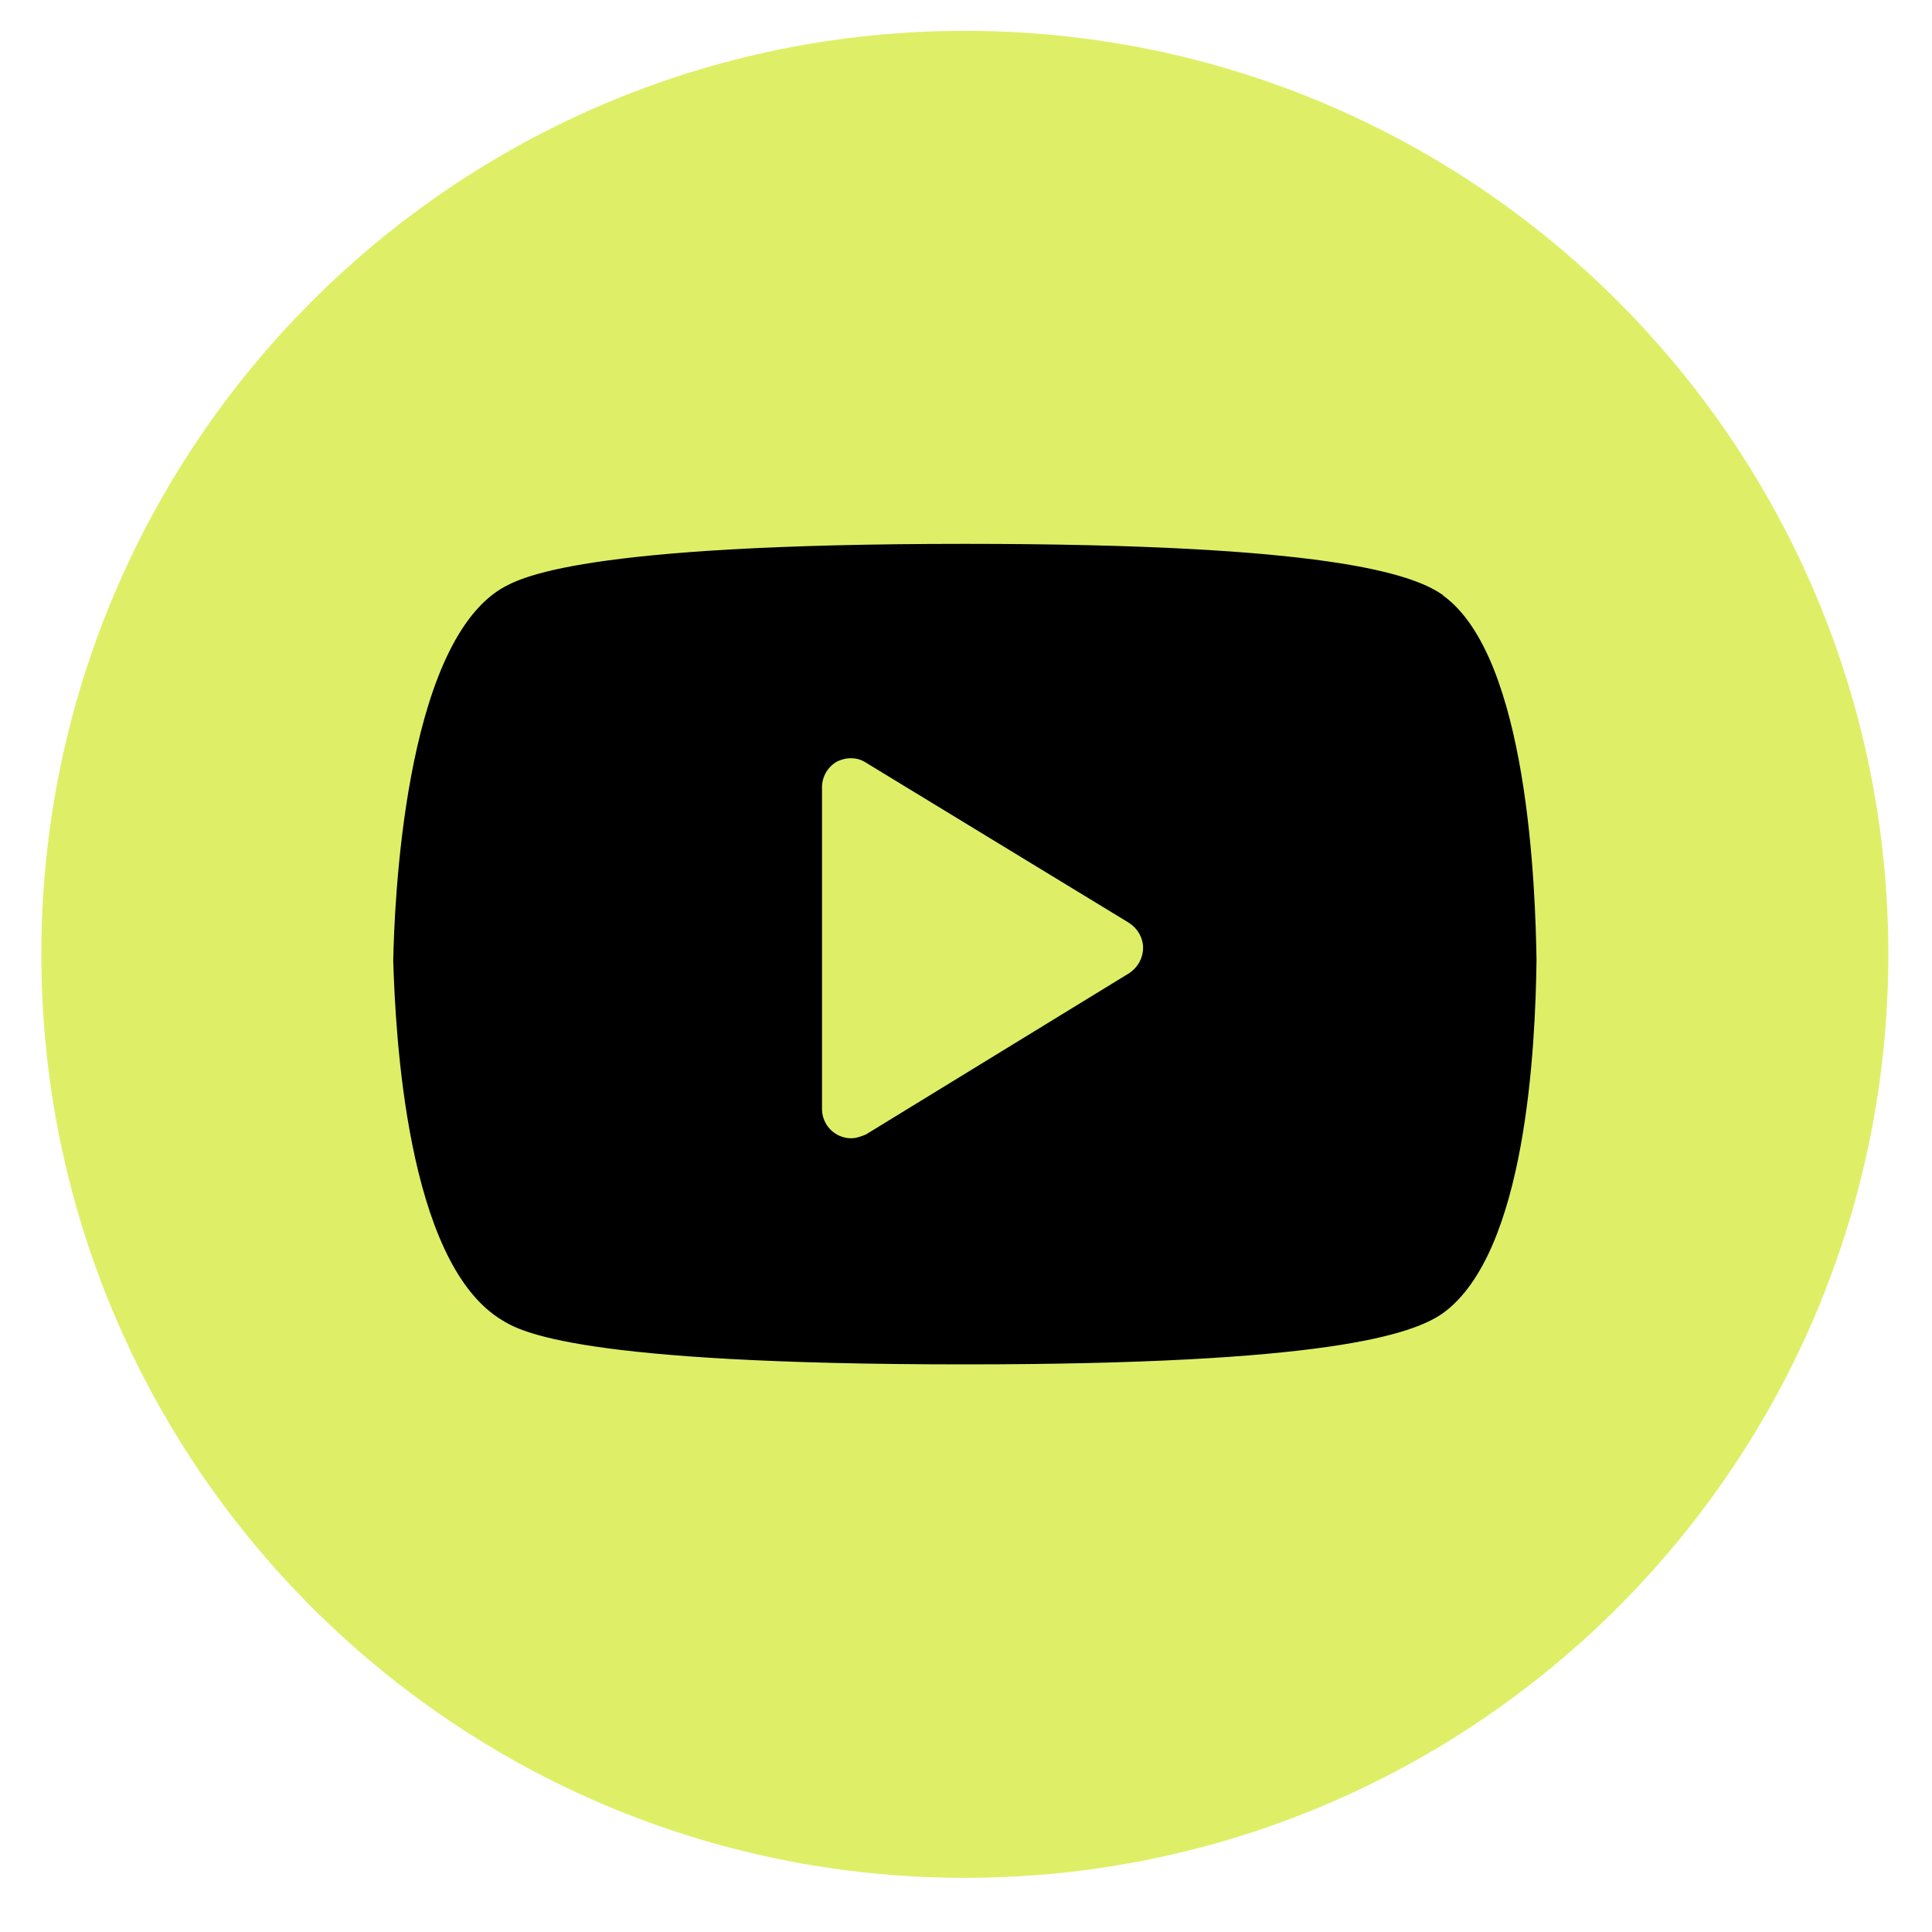
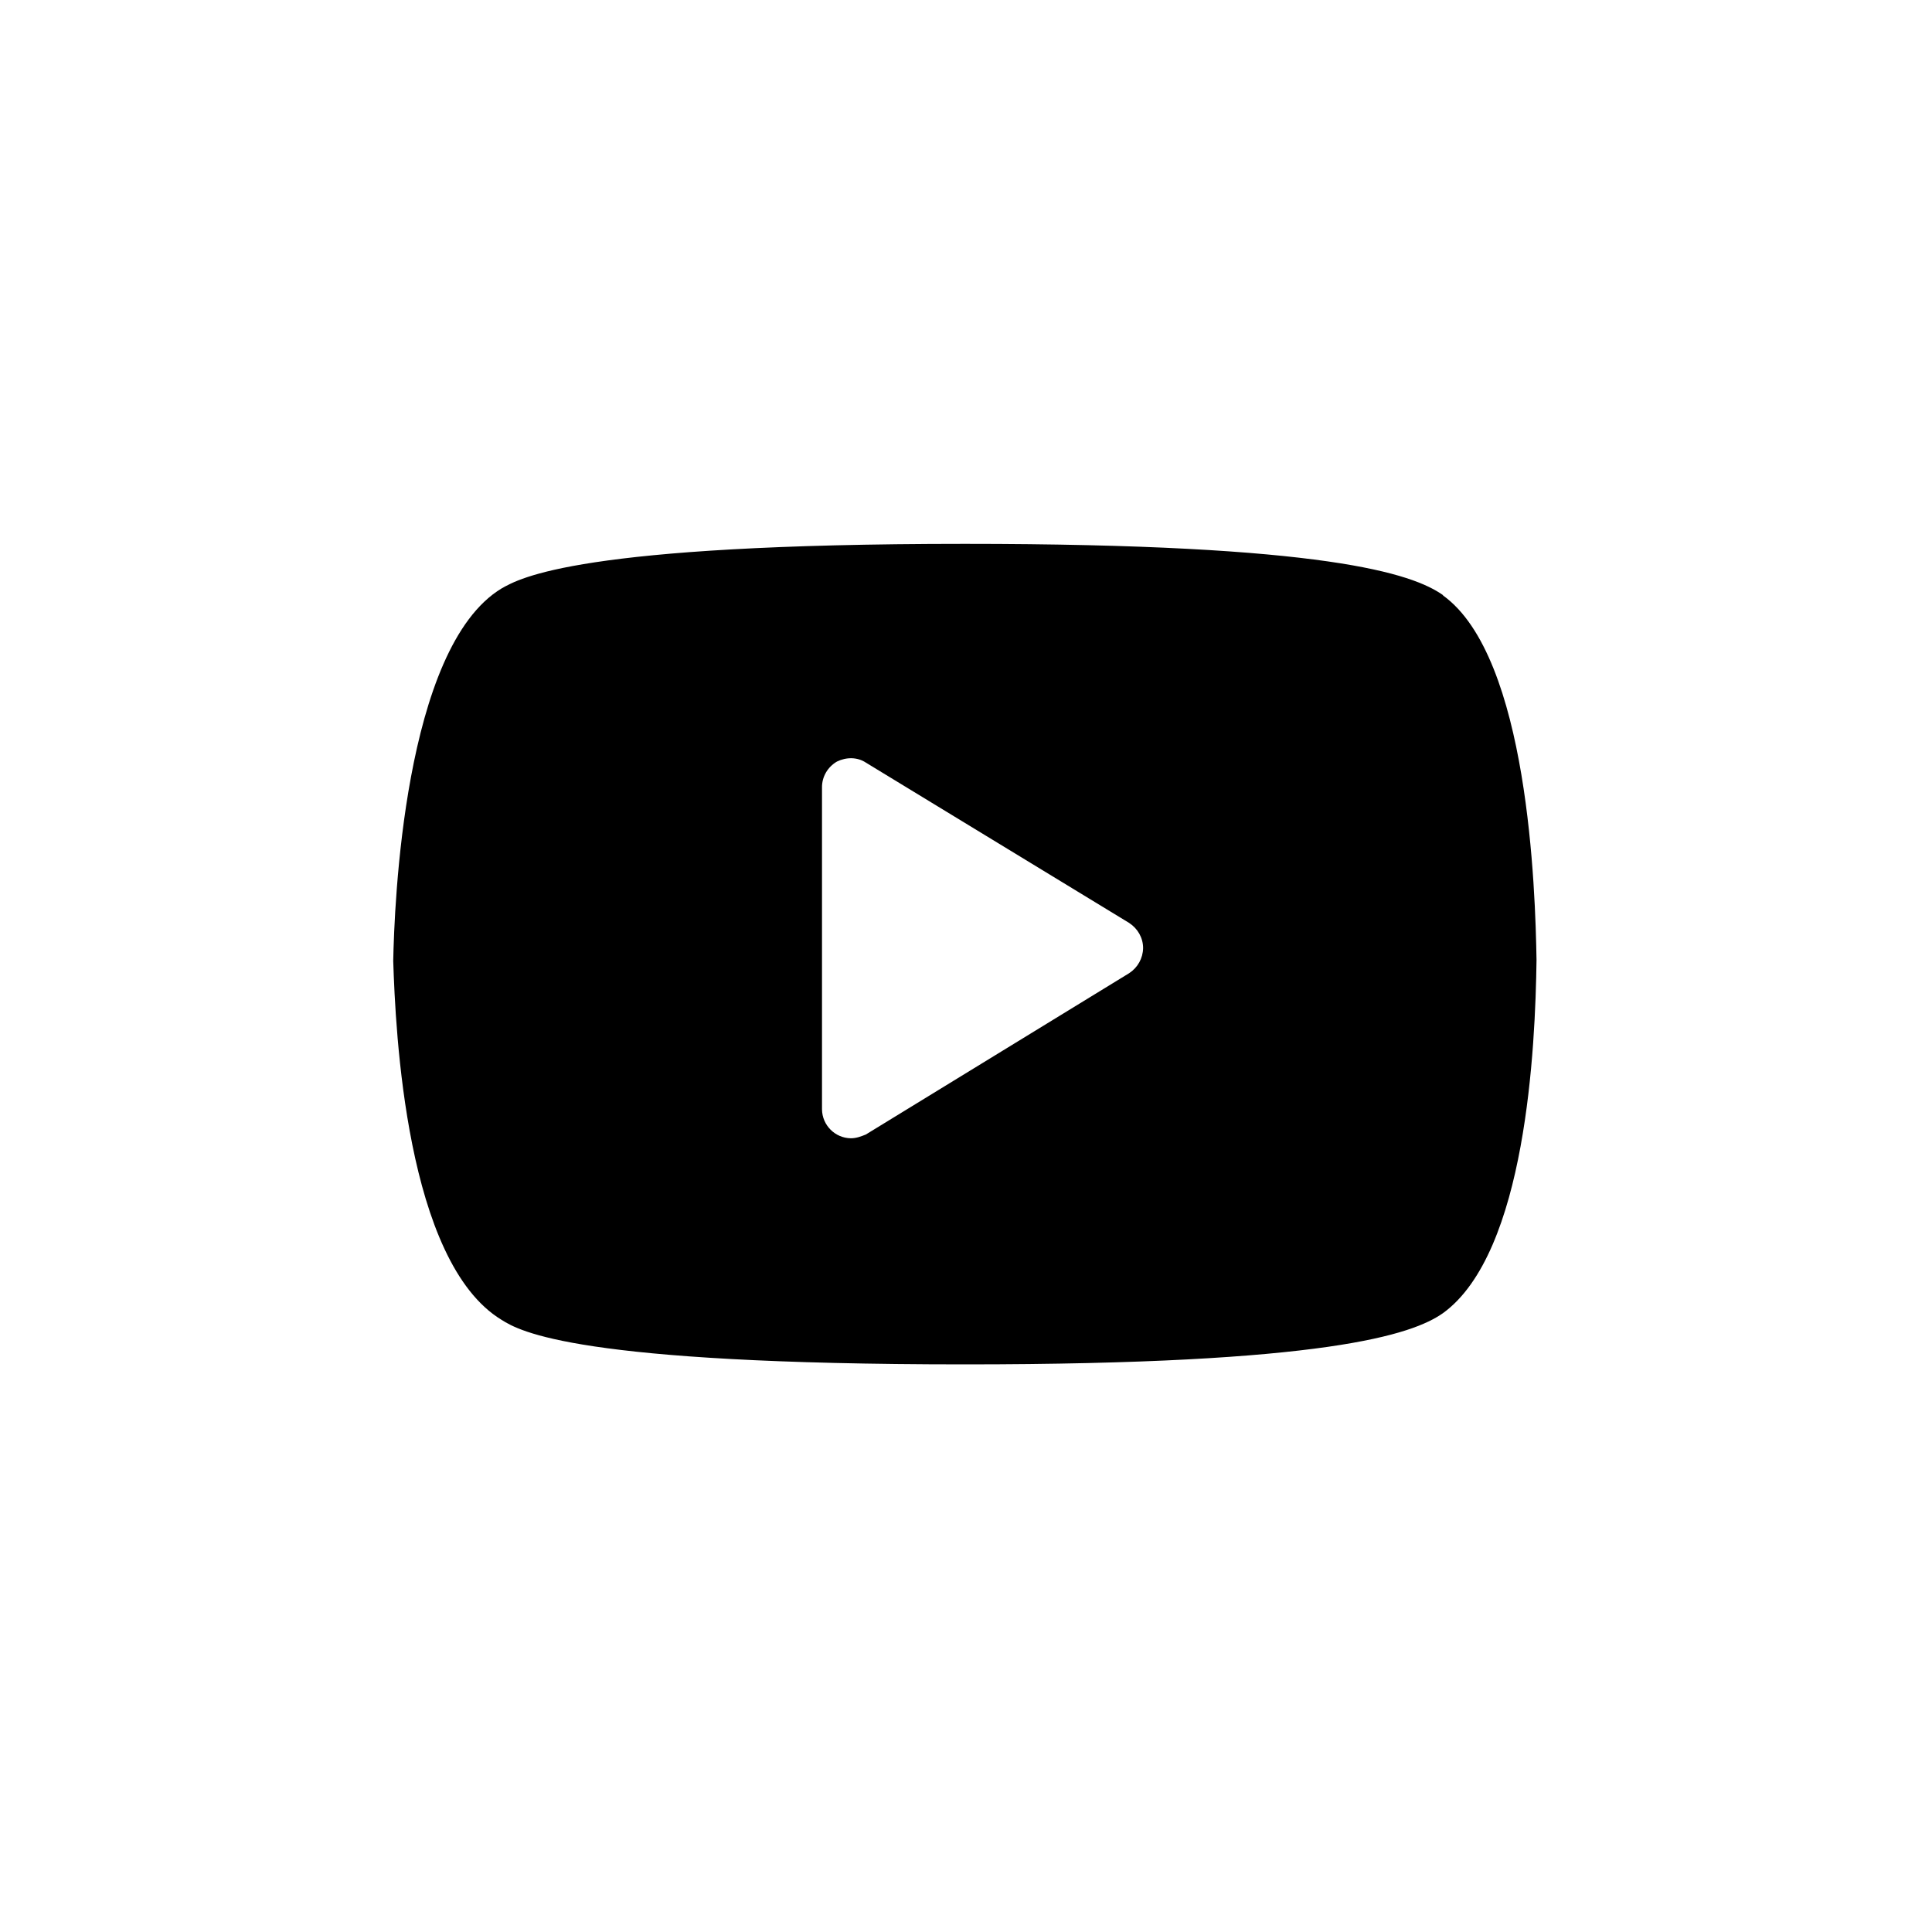
<svg xmlns="http://www.w3.org/2000/svg" width="30" height="30" viewBox="0 0 30 30" fill="none">
  <g clip-path="url(#clip0_914_435)">
-     <path d="M14.982 29.159C22.902 29.159 29.322 22.738 29.322 14.819C29.322 6.899 22.902 0.479 14.982 0.479C7.062 0.479 0.642 6.899 0.642 14.819C0.642 22.738 7.062 29.159 14.982 29.159Z" fill="#DEEF67" />
-     <path d="M22.407 9.246C23.735 10.201 23.841 13.828 23.859 14.907C23.841 16.252 23.7 19.453 22.407 20.39C21.93 20.726 20.582 21.186 14.982 21.186C8.958 21.186 8.073 20.674 7.789 20.495C6.3 19.592 6.141 16 6.106 14.921C6.123 14.088 6.265 10.056 7.789 9.137C8.073 8.977 8.978 8.445 14.982 8.445C20.582 8.445 21.93 8.905 22.407 9.241V9.246ZM17.533 14.331L13.444 11.841C13.313 11.754 13.14 11.754 12.995 11.826C12.851 11.91 12.761 12.064 12.764 12.231V17.226C12.767 17.472 12.966 17.672 13.212 17.675C13.299 17.675 13.371 17.646 13.444 17.617L17.533 15.112C17.666 15.025 17.747 14.881 17.75 14.722C17.75 14.562 17.666 14.418 17.533 14.331Z" fill="black" />
+     <path d="M22.407 9.246C23.735 10.201 23.841 13.828 23.859 14.907C23.841 16.252 23.7 19.453 22.407 20.39C21.93 20.726 20.582 21.186 14.982 21.186C8.958 21.186 8.073 20.674 7.789 20.495C6.3 19.592 6.141 16 6.106 14.921C6.123 14.088 6.265 10.056 7.789 9.137C8.073 8.977 8.978 8.445 14.982 8.445C20.582 8.445 21.93 8.905 22.407 9.241V9.246ZM17.533 14.331L13.444 11.841C13.313 11.754 13.14 11.754 12.995 11.826C12.851 11.91 12.761 12.064 12.764 12.231V17.226C12.767 17.472 12.966 17.672 13.212 17.675C13.299 17.675 13.371 17.646 13.444 17.617L17.533 15.112C17.666 15.025 17.747 14.881 17.75 14.722C17.75 14.562 17.666 14.418 17.533 14.331" fill="black" />
  </g>
  <defs>
    <clipPath id="clip0_914_435">
      <rect width="28.683" height="28.683" fill="white" transform="translate(0.642 0.477)" />
    </clipPath>
  </defs>
</svg>